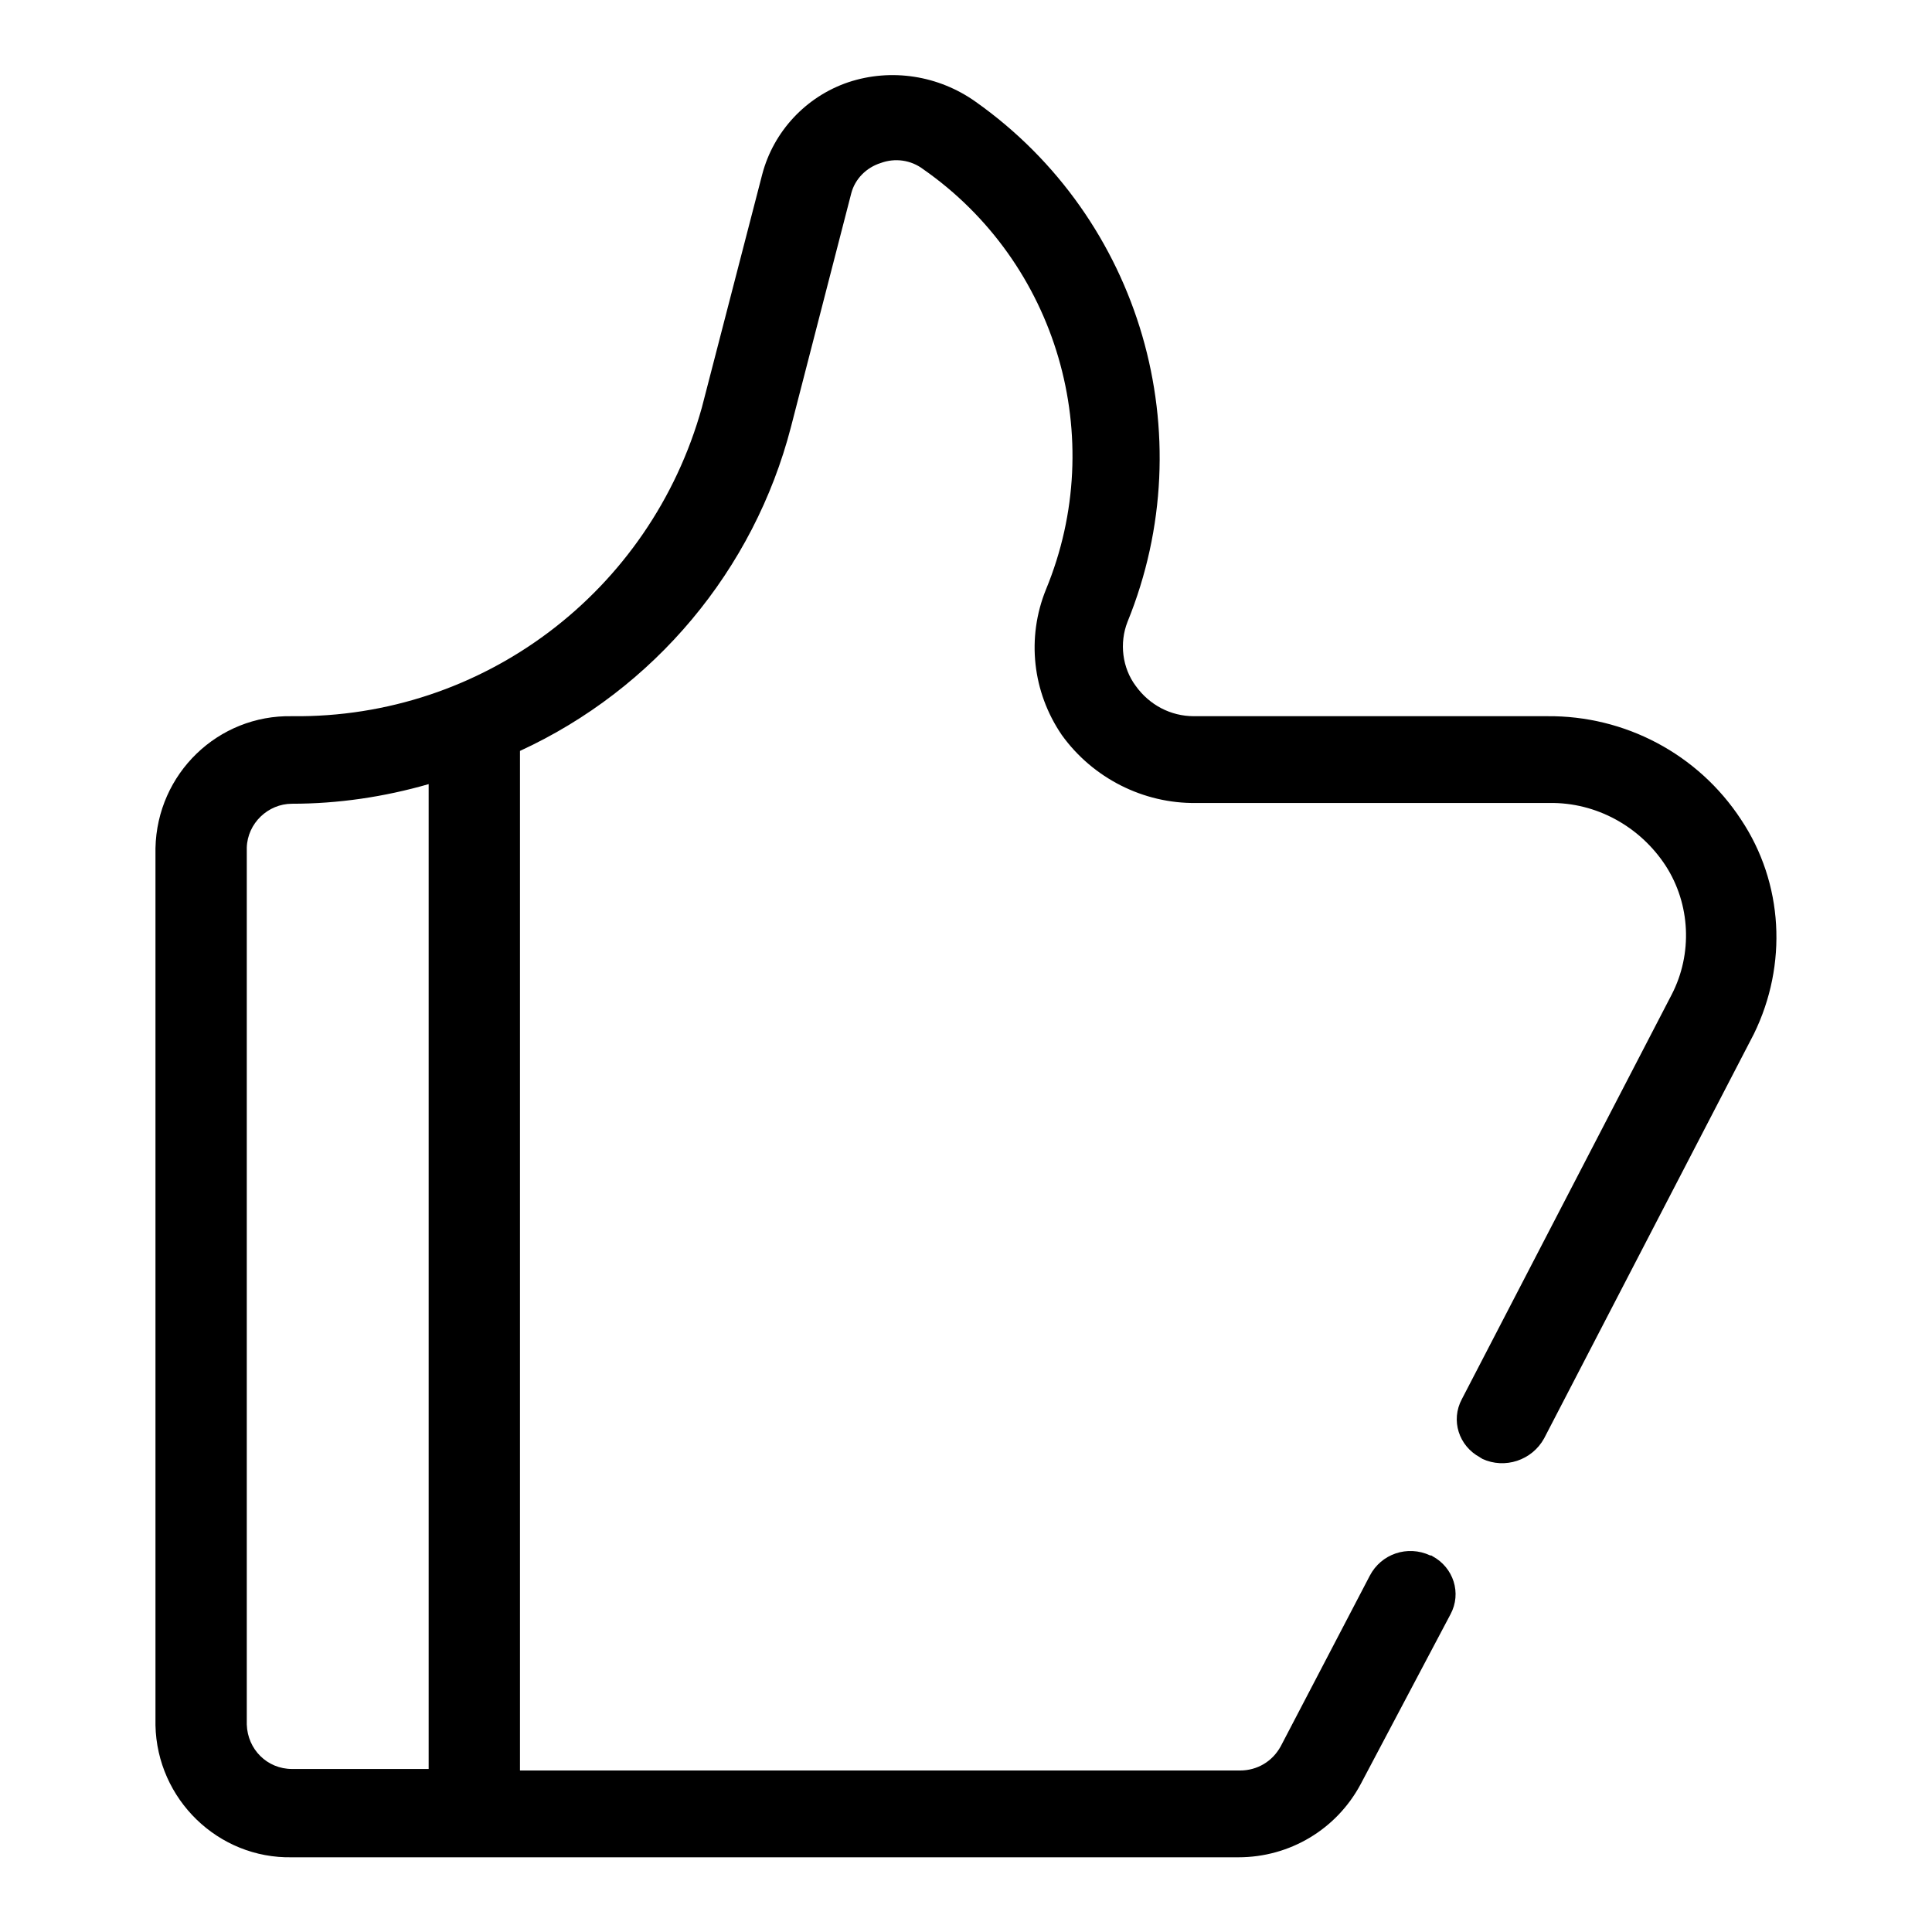
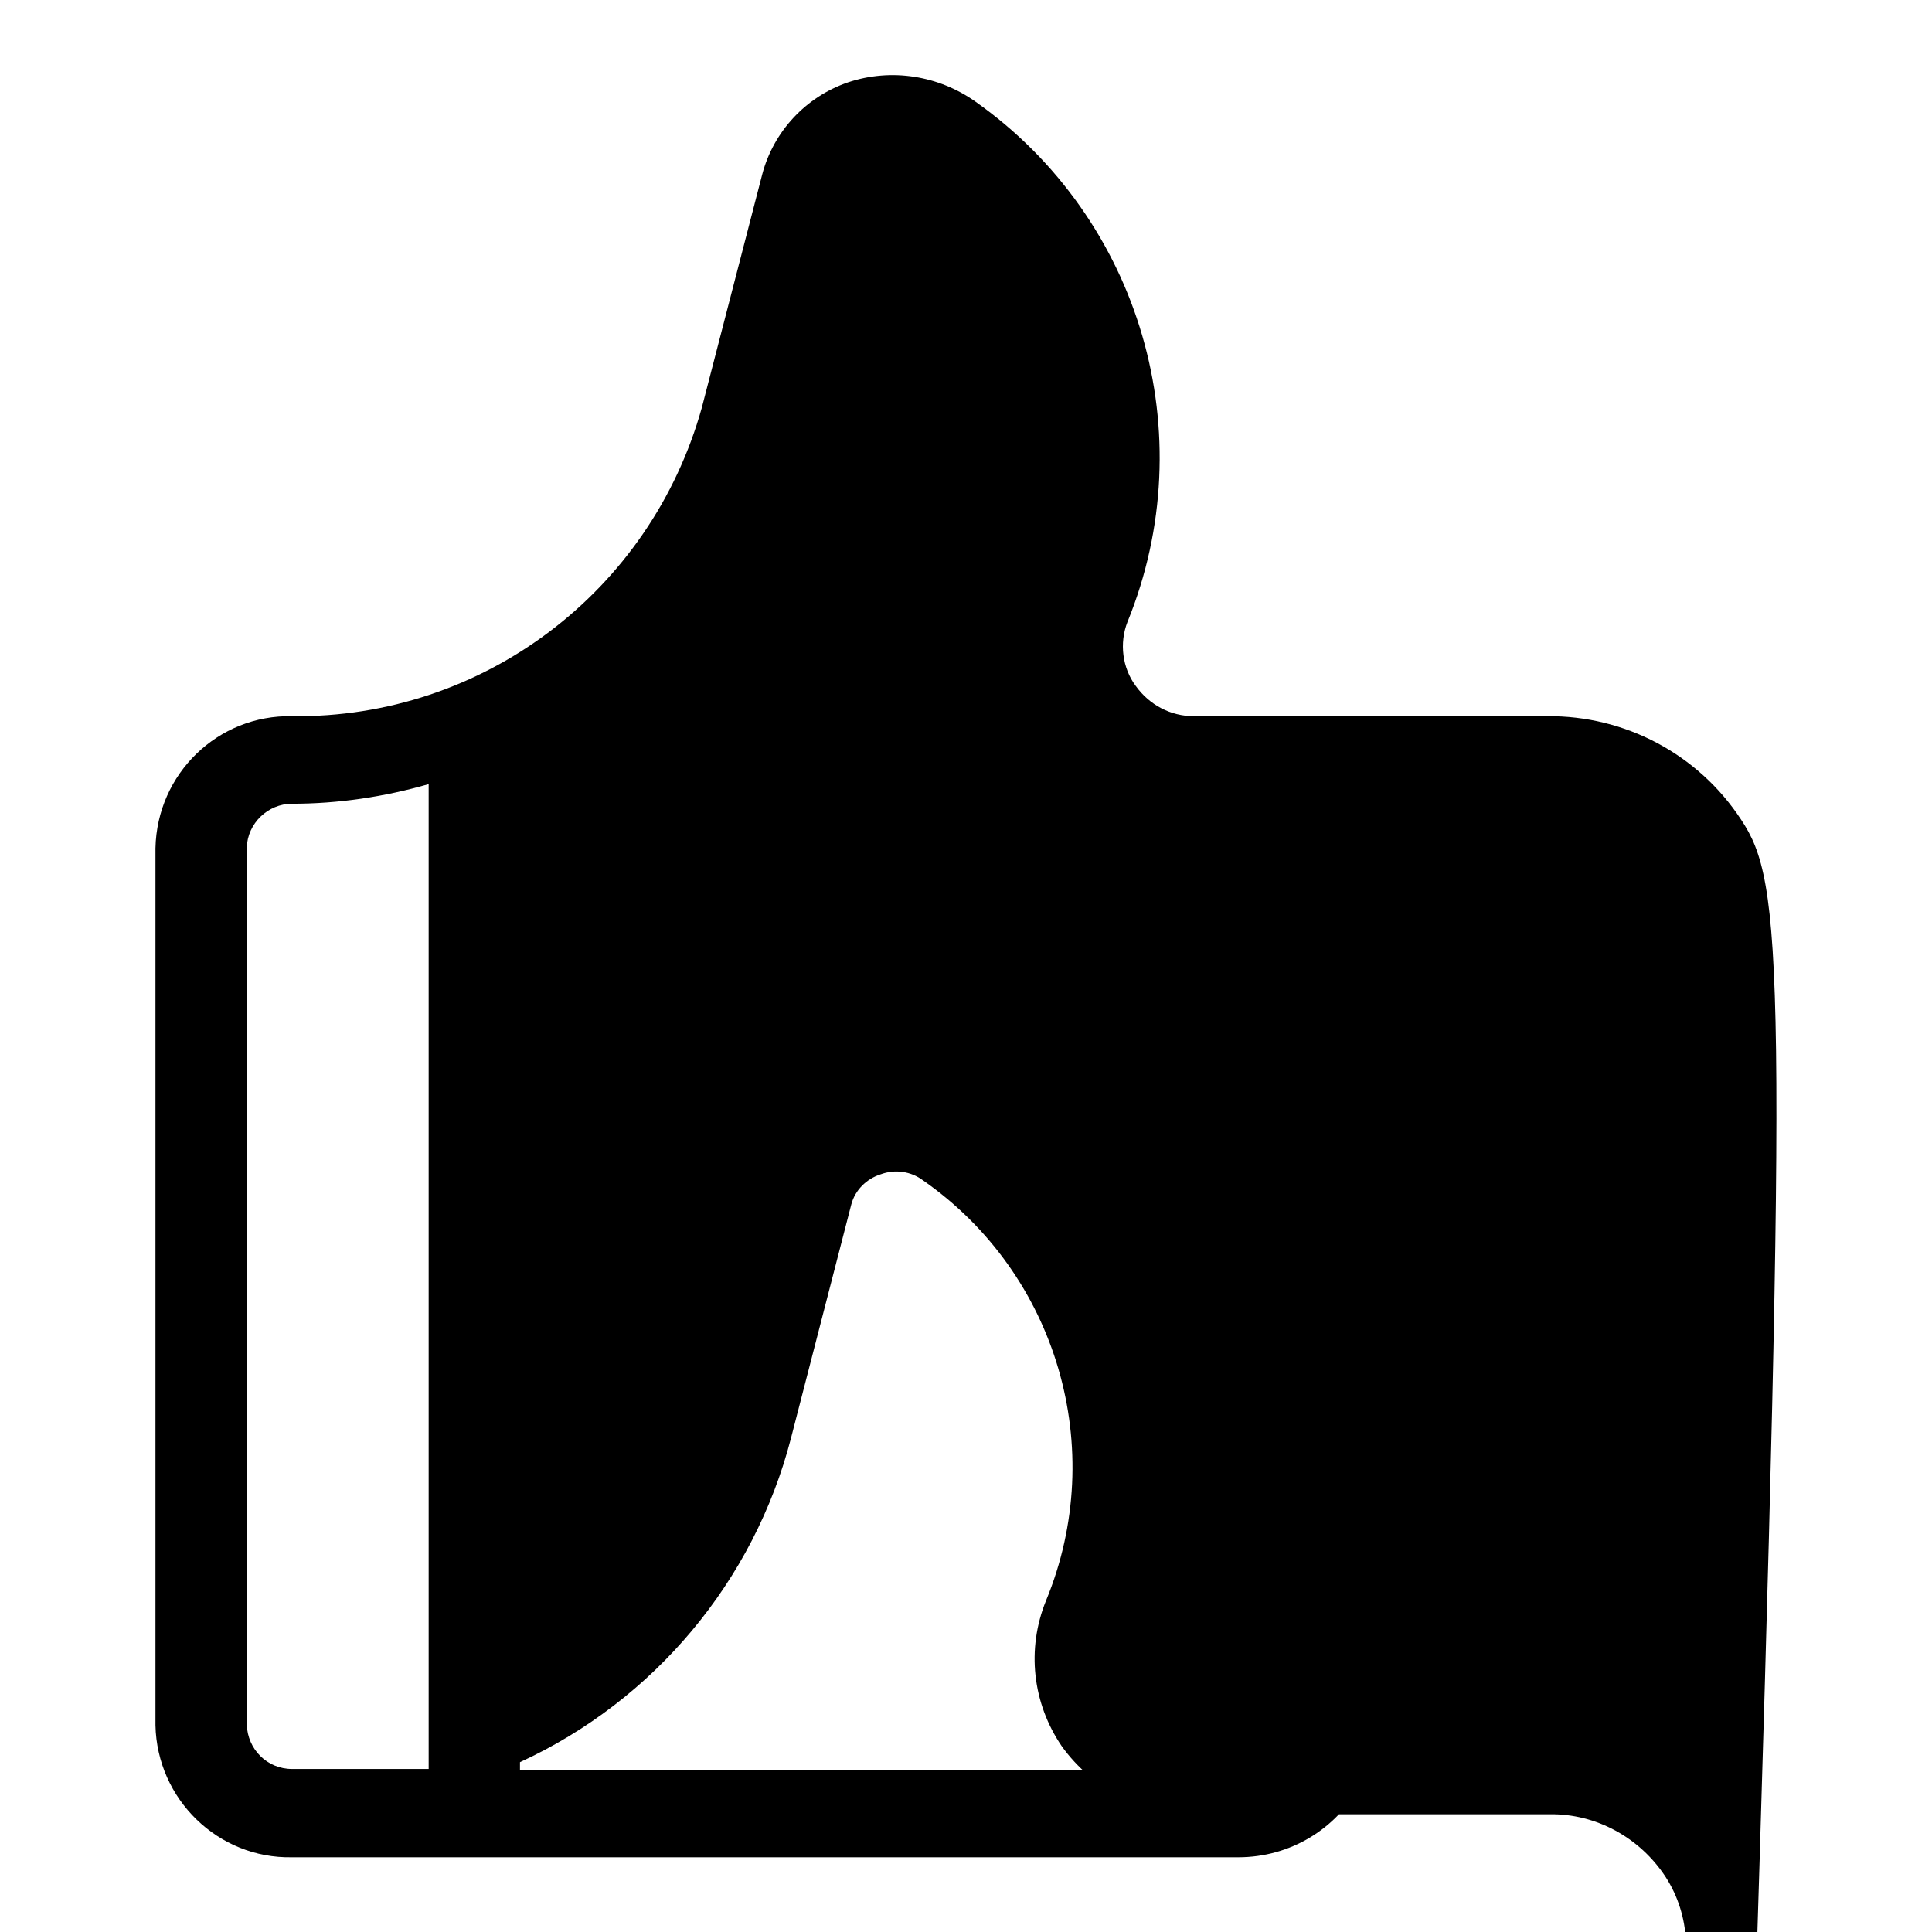
<svg xmlns="http://www.w3.org/2000/svg" version="1.1" x="0px" y="0px" viewBox="0 0 256 256" enable-background="new 0 0 256 256" xml:space="preserve">
  <g>
-     <path fill="#000000" d="M230.7,108.6c-5.7-8.7-15.4-13.8-25.7-13.7h-46.8c-3.1,0-5.9-1.5-7.7-4c-1.8-2.4-2.2-5.7-1.1-8.5 c10.1-24.8,1.8-53.4-20.1-68.9c-4.9-3.5-11.2-4.5-16.9-2.6c-5.6,1.9-9.9,6.5-11.4,12.2l-8,30.9C86.2,78.4,64,95.2,38.7,94.9 c-9.8-0.2-17.9,7.6-18.1,17.5c0,0,0,0,0,0v116.2c0.2,9.8,8.3,17.7,18.1,17.5c0,0,0,0,0,0h125.4c6.8,0,13-3.7,16.2-9.7l11.9-22.5 c1.5-2.8,0.4-6.2-2.4-7.7c-0.1-0.1-0.2-0.1-0.3-0.1c-3-1.4-6.5-0.2-8,2.7l-11.8,22.6c-1.1,2-3.1,3.2-5.4,3.2H68.9V100.6 c0-0.4,0-0.7,0-1.1c17.8-8.2,31-24,35.9-42.9l8-31c0.5-1.9,2-3.4,3.9-4c1.9-0.7,4-0.4,5.6,0.8c17.8,12.4,24.6,35.6,16.3,55.7 c-2.6,6.4-1.8,13.6,2.1,19.3c4.1,5.7,10.8,9.1,17.8,9h46.8c6.2-0.1,12,3.1,15.4,8.3c3.3,5.1,3.6,11.7,0.8,17.1l-27.8,53.6 c-1.5,2.8-0.4,6.2,2.4,7.7c0.1,0.1,0.2,0.1,0.3,0.2c3,1.4,6.6,0.2,8.2-2.7l27.8-53.6C236.9,127.8,236.3,117,230.7,108.6 L230.7,108.6z M56.9,234.4H38.7c-3.3,0-5.9-2.6-6-5.9V112.3c0.1-3.2,2.8-5.8,6-5.8c6.1,0,12.2-0.9,18.1-2.6V234.4z" />
+     <path fill="#000000" d="M230.7,108.6c-5.7-8.7-15.4-13.8-25.7-13.7h-46.8c-3.1,0-5.9-1.5-7.7-4c-1.8-2.4-2.2-5.7-1.1-8.5 c10.1-24.8,1.8-53.4-20.1-68.9c-4.9-3.5-11.2-4.5-16.9-2.6c-5.6,1.9-9.9,6.5-11.4,12.2l-8,30.9C86.2,78.4,64,95.2,38.7,94.9 c-9.8-0.2-17.9,7.6-18.1,17.5c0,0,0,0,0,0v116.2c0.2,9.8,8.3,17.7,18.1,17.5c0,0,0,0,0,0h125.4c6.8,0,13-3.7,16.2-9.7l11.9-22.5 c1.5-2.8,0.4-6.2-2.4-7.7c-0.1-0.1-0.2-0.1-0.3-0.1c-3-1.4-6.5-0.2-8,2.7l-11.8,22.6c-1.1,2-3.1,3.2-5.4,3.2H68.9c0-0.4,0-0.7,0-1.1c17.8-8.2,31-24,35.9-42.9l8-31c0.5-1.9,2-3.4,3.9-4c1.9-0.7,4-0.4,5.6,0.8c17.8,12.4,24.6,35.6,16.3,55.7 c-2.6,6.4-1.8,13.6,2.1,19.3c4.1,5.7,10.8,9.1,17.8,9h46.8c6.2-0.1,12,3.1,15.4,8.3c3.3,5.1,3.6,11.7,0.8,17.1l-27.8,53.6 c-1.5,2.8-0.4,6.2,2.4,7.7c0.1,0.1,0.2,0.1,0.3,0.2c3,1.4,6.6,0.2,8.2-2.7l27.8-53.6C236.9,127.8,236.3,117,230.7,108.6 L230.7,108.6z M56.9,234.4H38.7c-3.3,0-5.9-2.6-6-5.9V112.3c0.1-3.2,2.8-5.8,6-5.8c6.1,0,12.2-0.9,18.1-2.6V234.4z" />
  </g>
</svg>